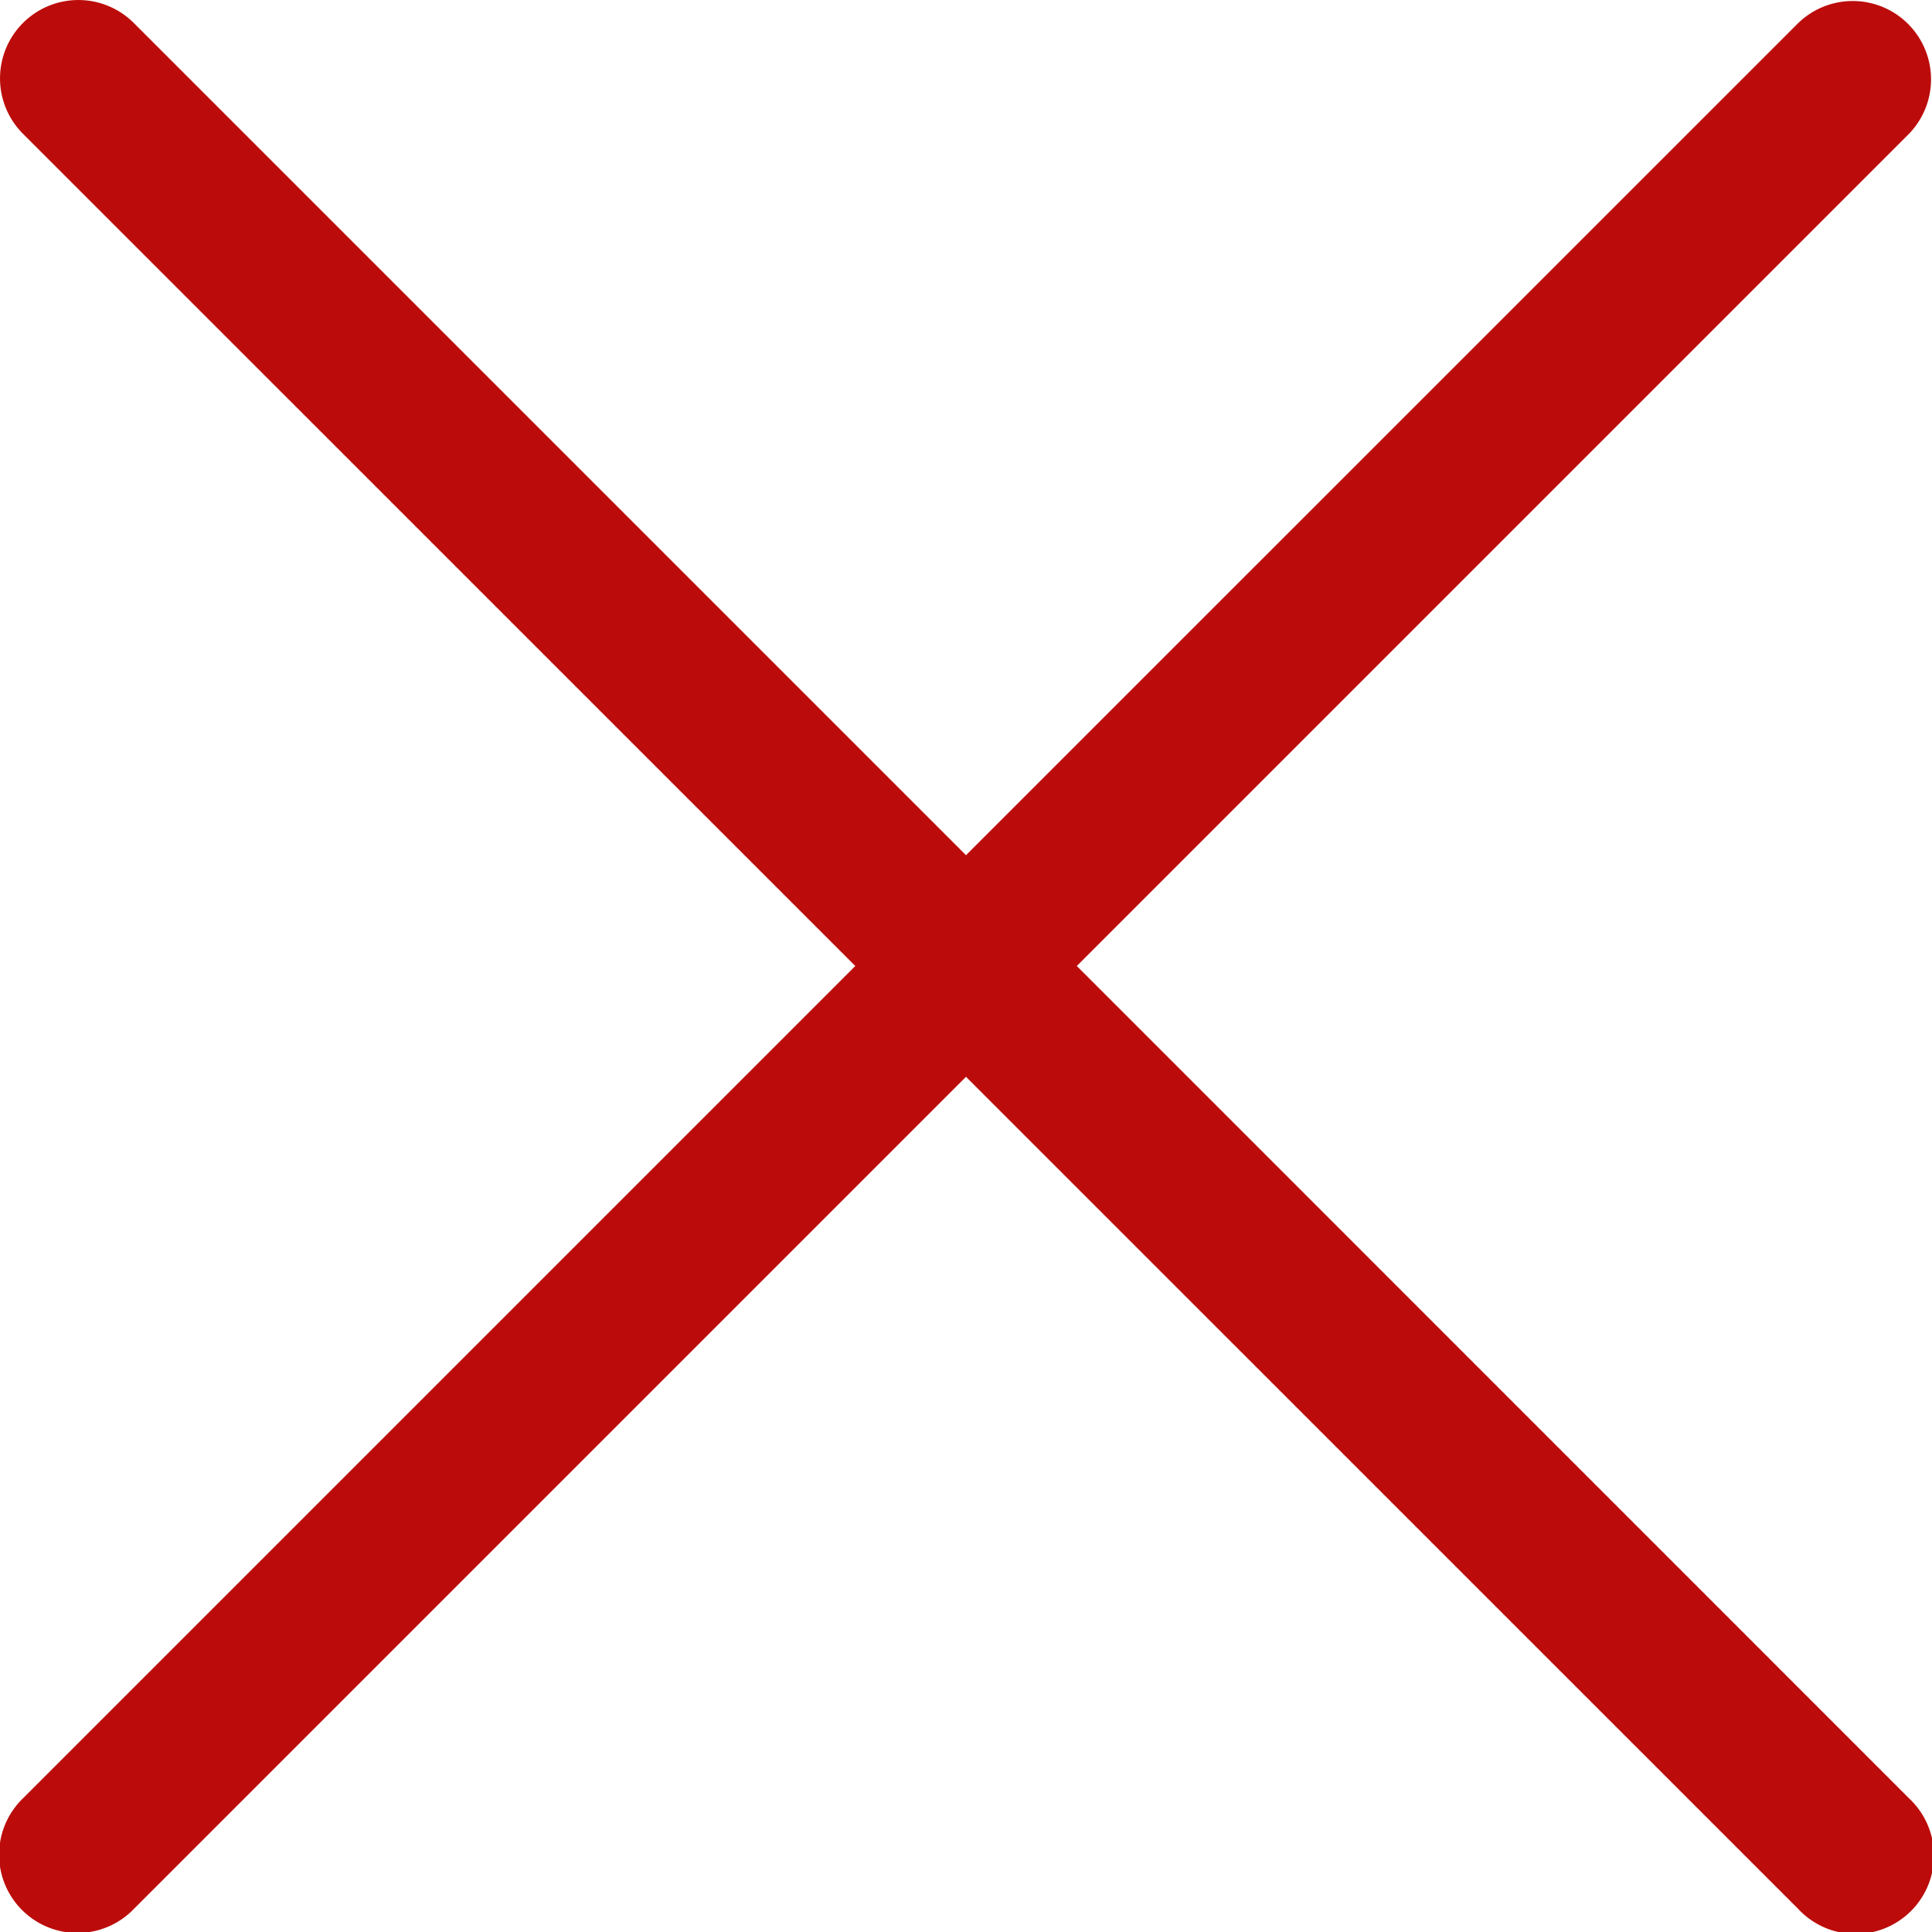
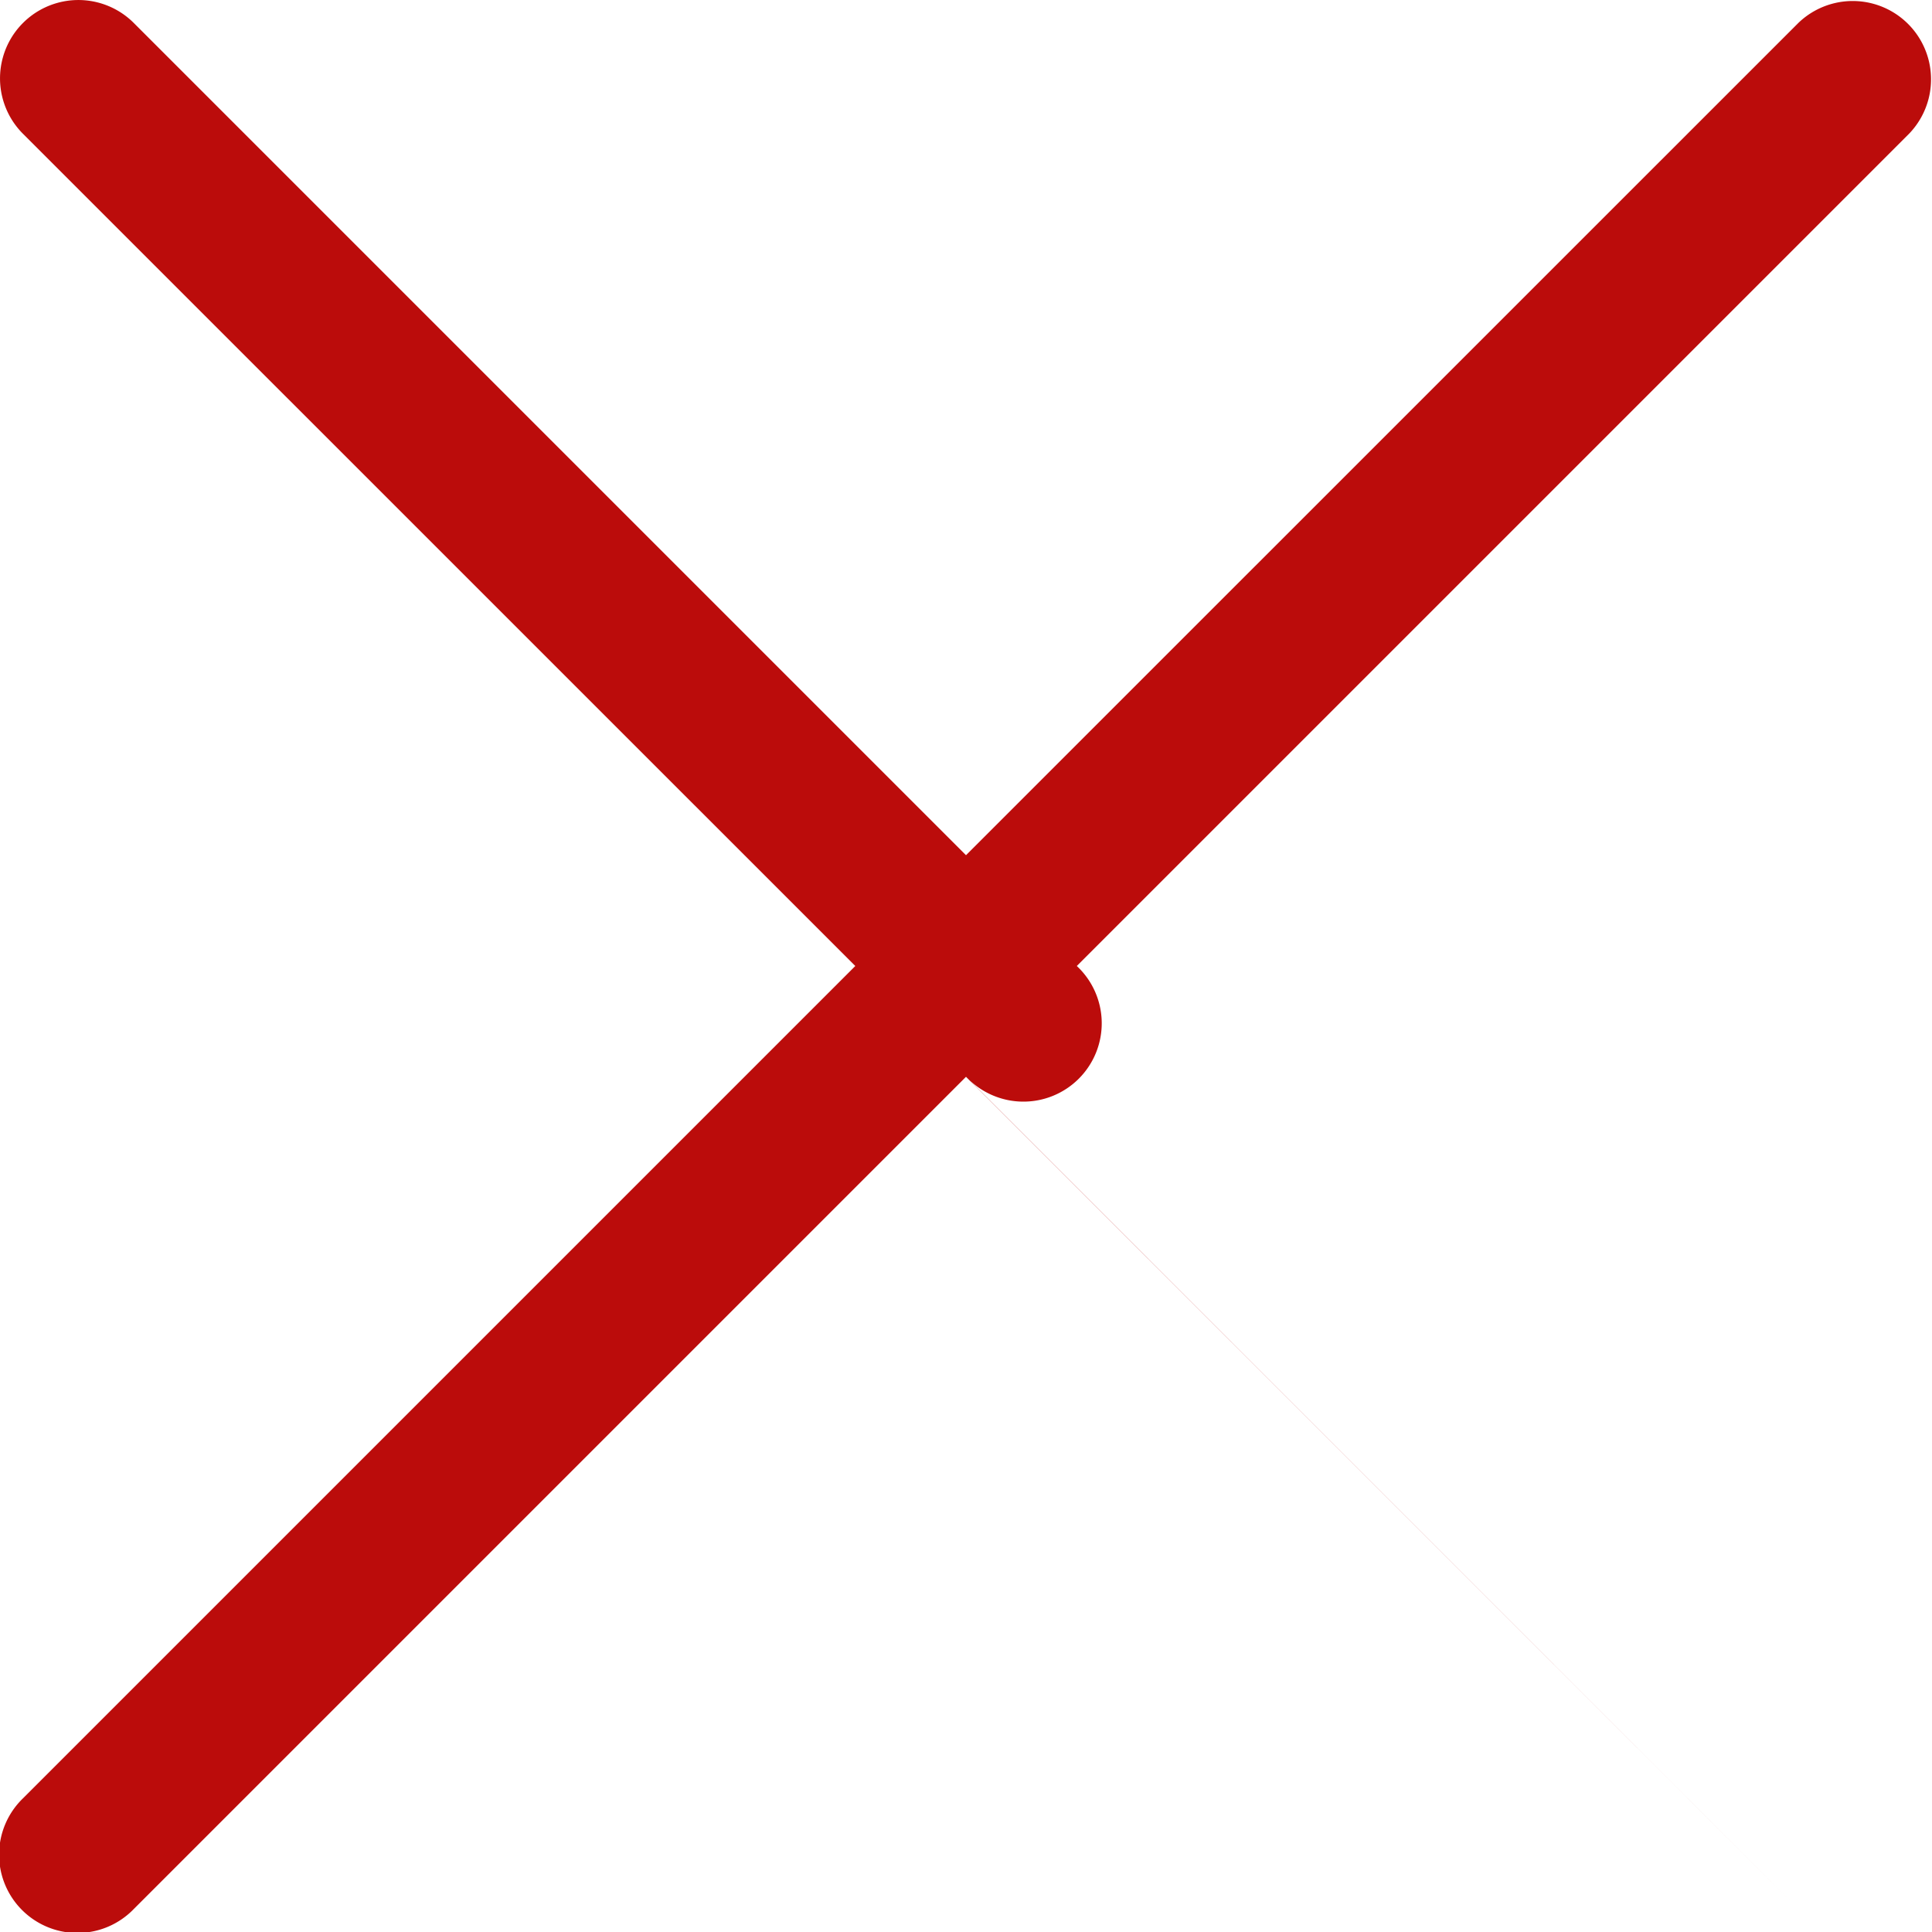
<svg xmlns="http://www.w3.org/2000/svg" width="18.5" height="18.5" viewBox="0 0 18.5 18.5">
  <g id="Gruppe_297" data-name="Gruppe 297" transform="translate(21564 53.238)">
-     <path id="Vereinigungsmenge_1" data-name="Vereinigungsmenge 1" d="M17.22,18.28,9.25,10.311,1.281,18.28A.75.75,0,1,1,.22,17.22l7.97-7.97L.22,1.281A.75.75,0,0,1,1.281.22L9.25,8.189,17.22.22a.75.75,0,0,1,1.06,1.061L10.311,9.25l7.969,7.97a.75.75,0,1,1-1.06,1.06Z" transform="translate(-21564 -53.238)" fill="#bb0c0b" />
+     <path id="Vereinigungsmenge_1" data-name="Vereinigungsmenge 1" d="M17.22,18.28,9.25,10.311,1.281,18.28A.75.75,0,1,1,.22,17.22l7.97-7.97L.22,1.281A.75.75,0,0,1,1.281.22L9.25,8.189,17.22.22a.75.75,0,0,1,1.06,1.061L10.311,9.25a.75.75,0,1,1-1.06,1.06Z" transform="translate(-21564 -53.238)" fill="#bb0c0b" />
  </g>
</svg>